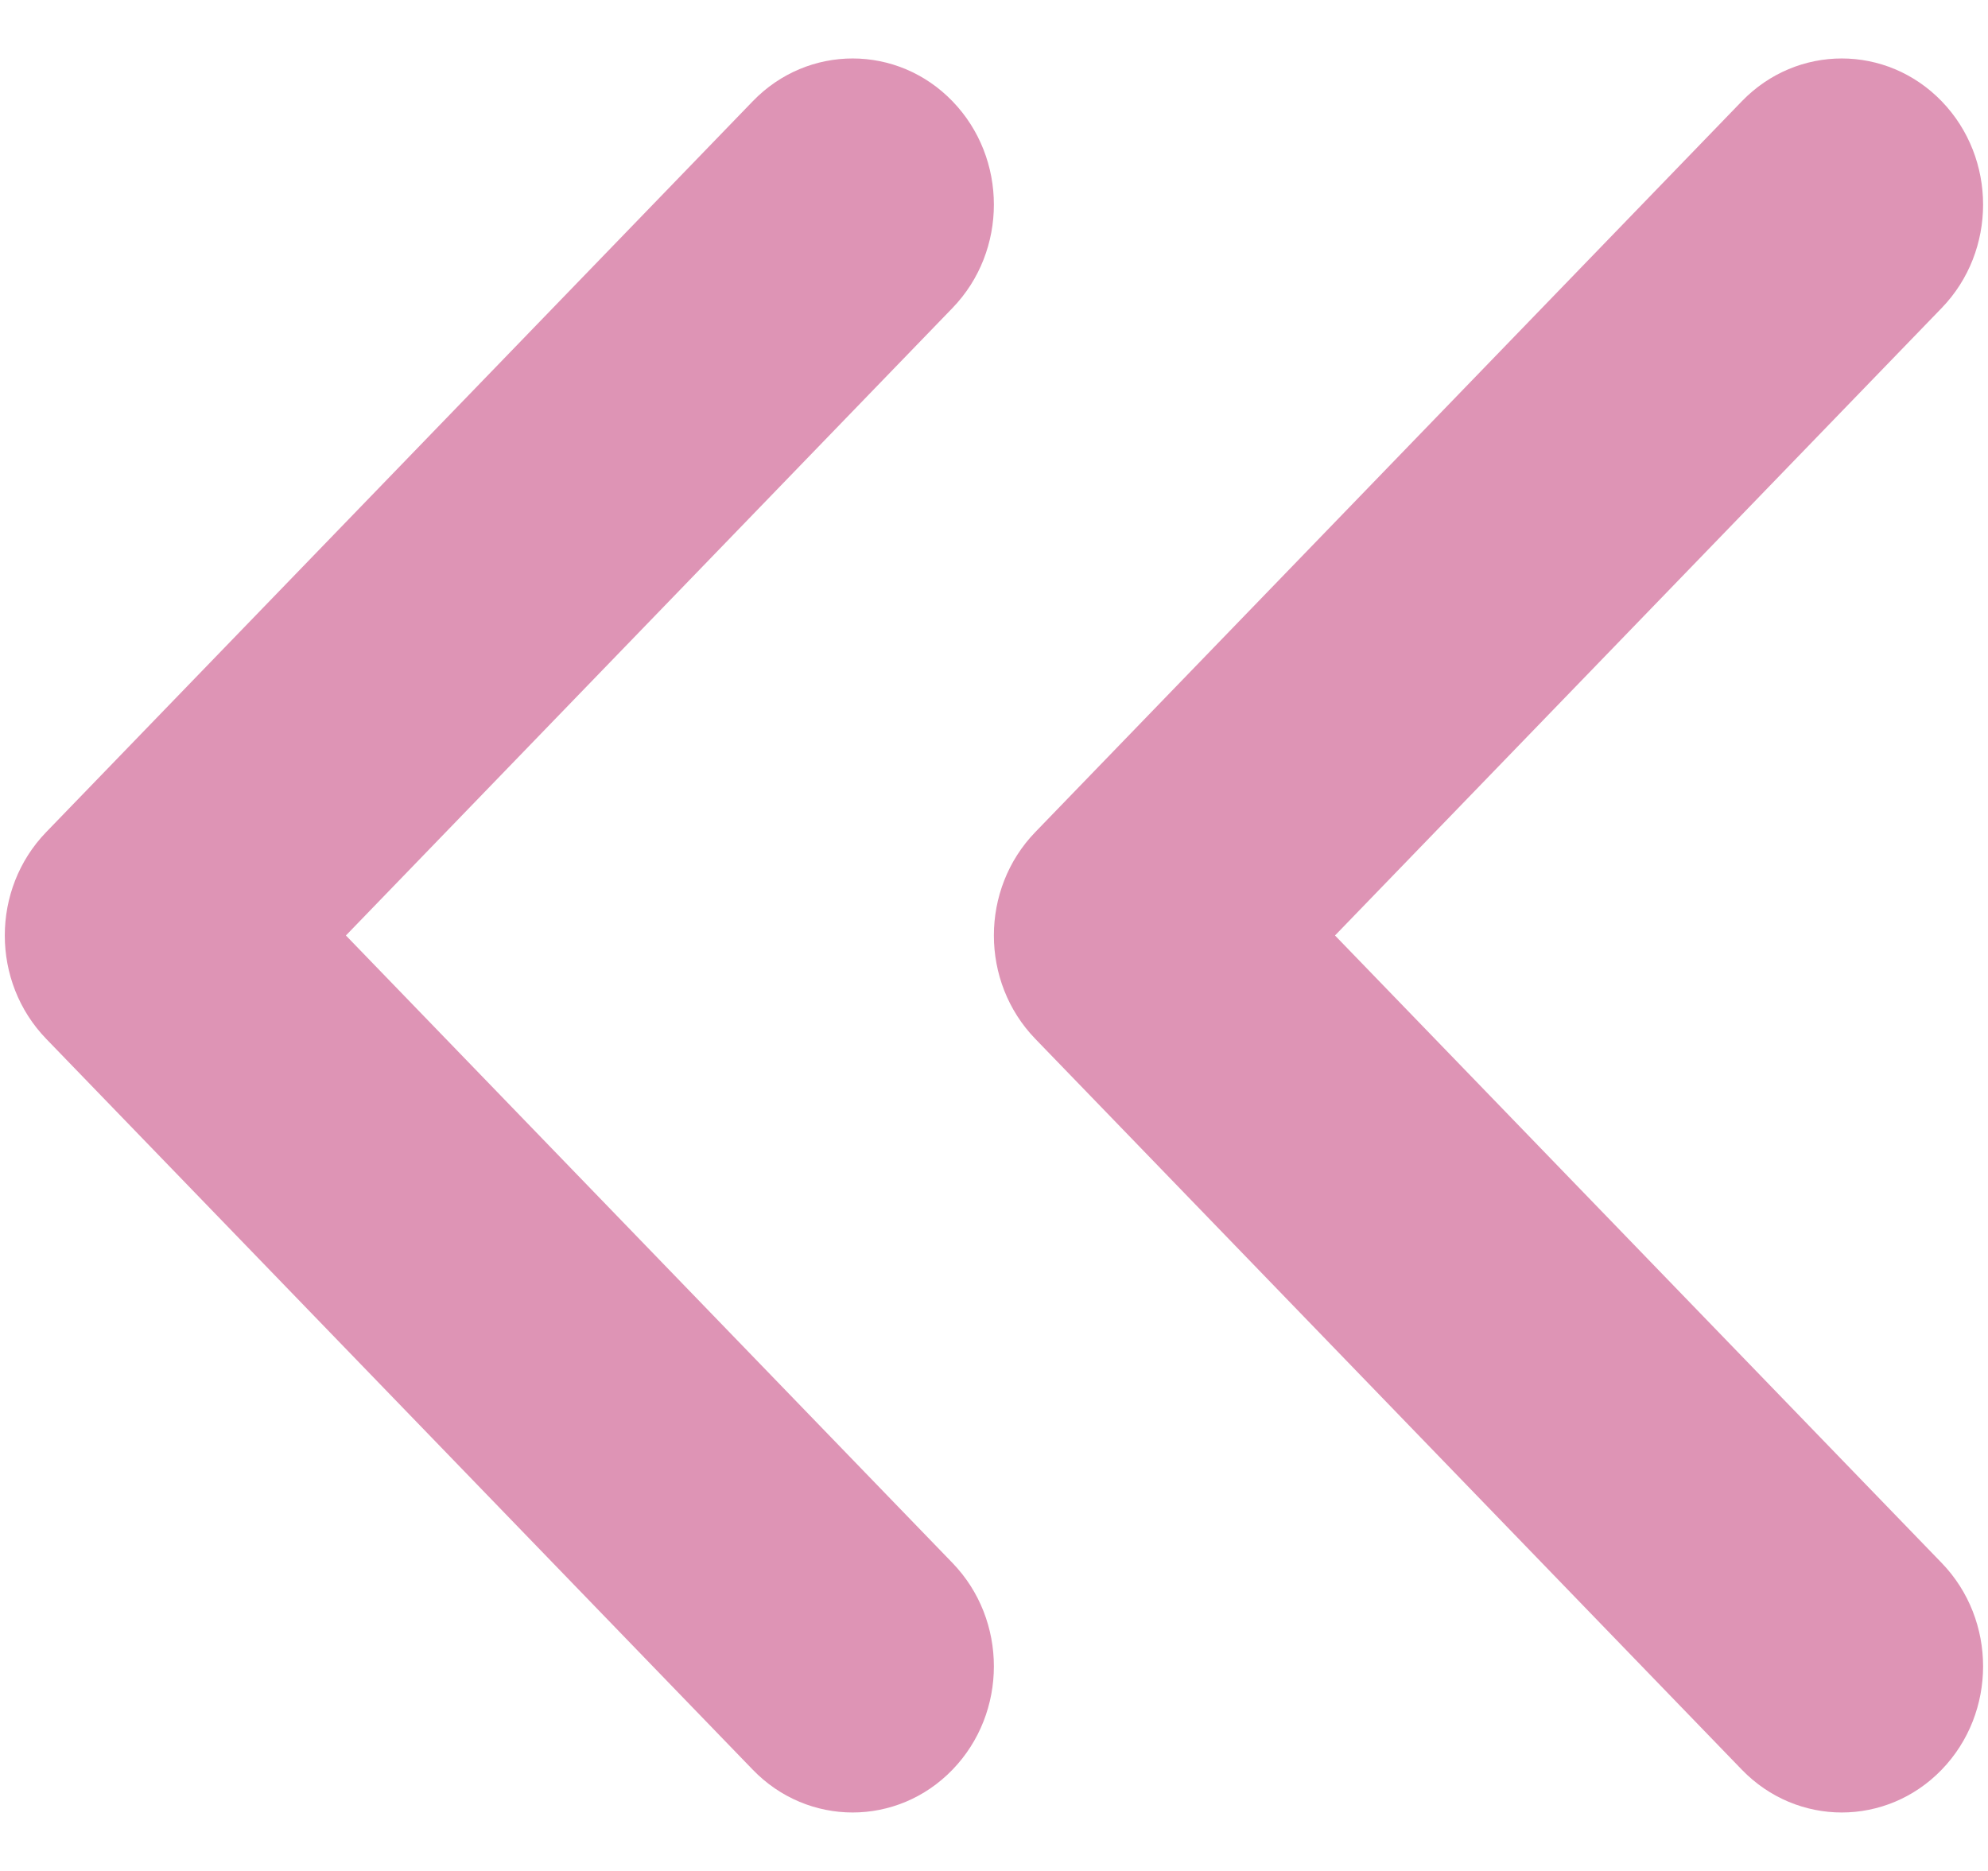
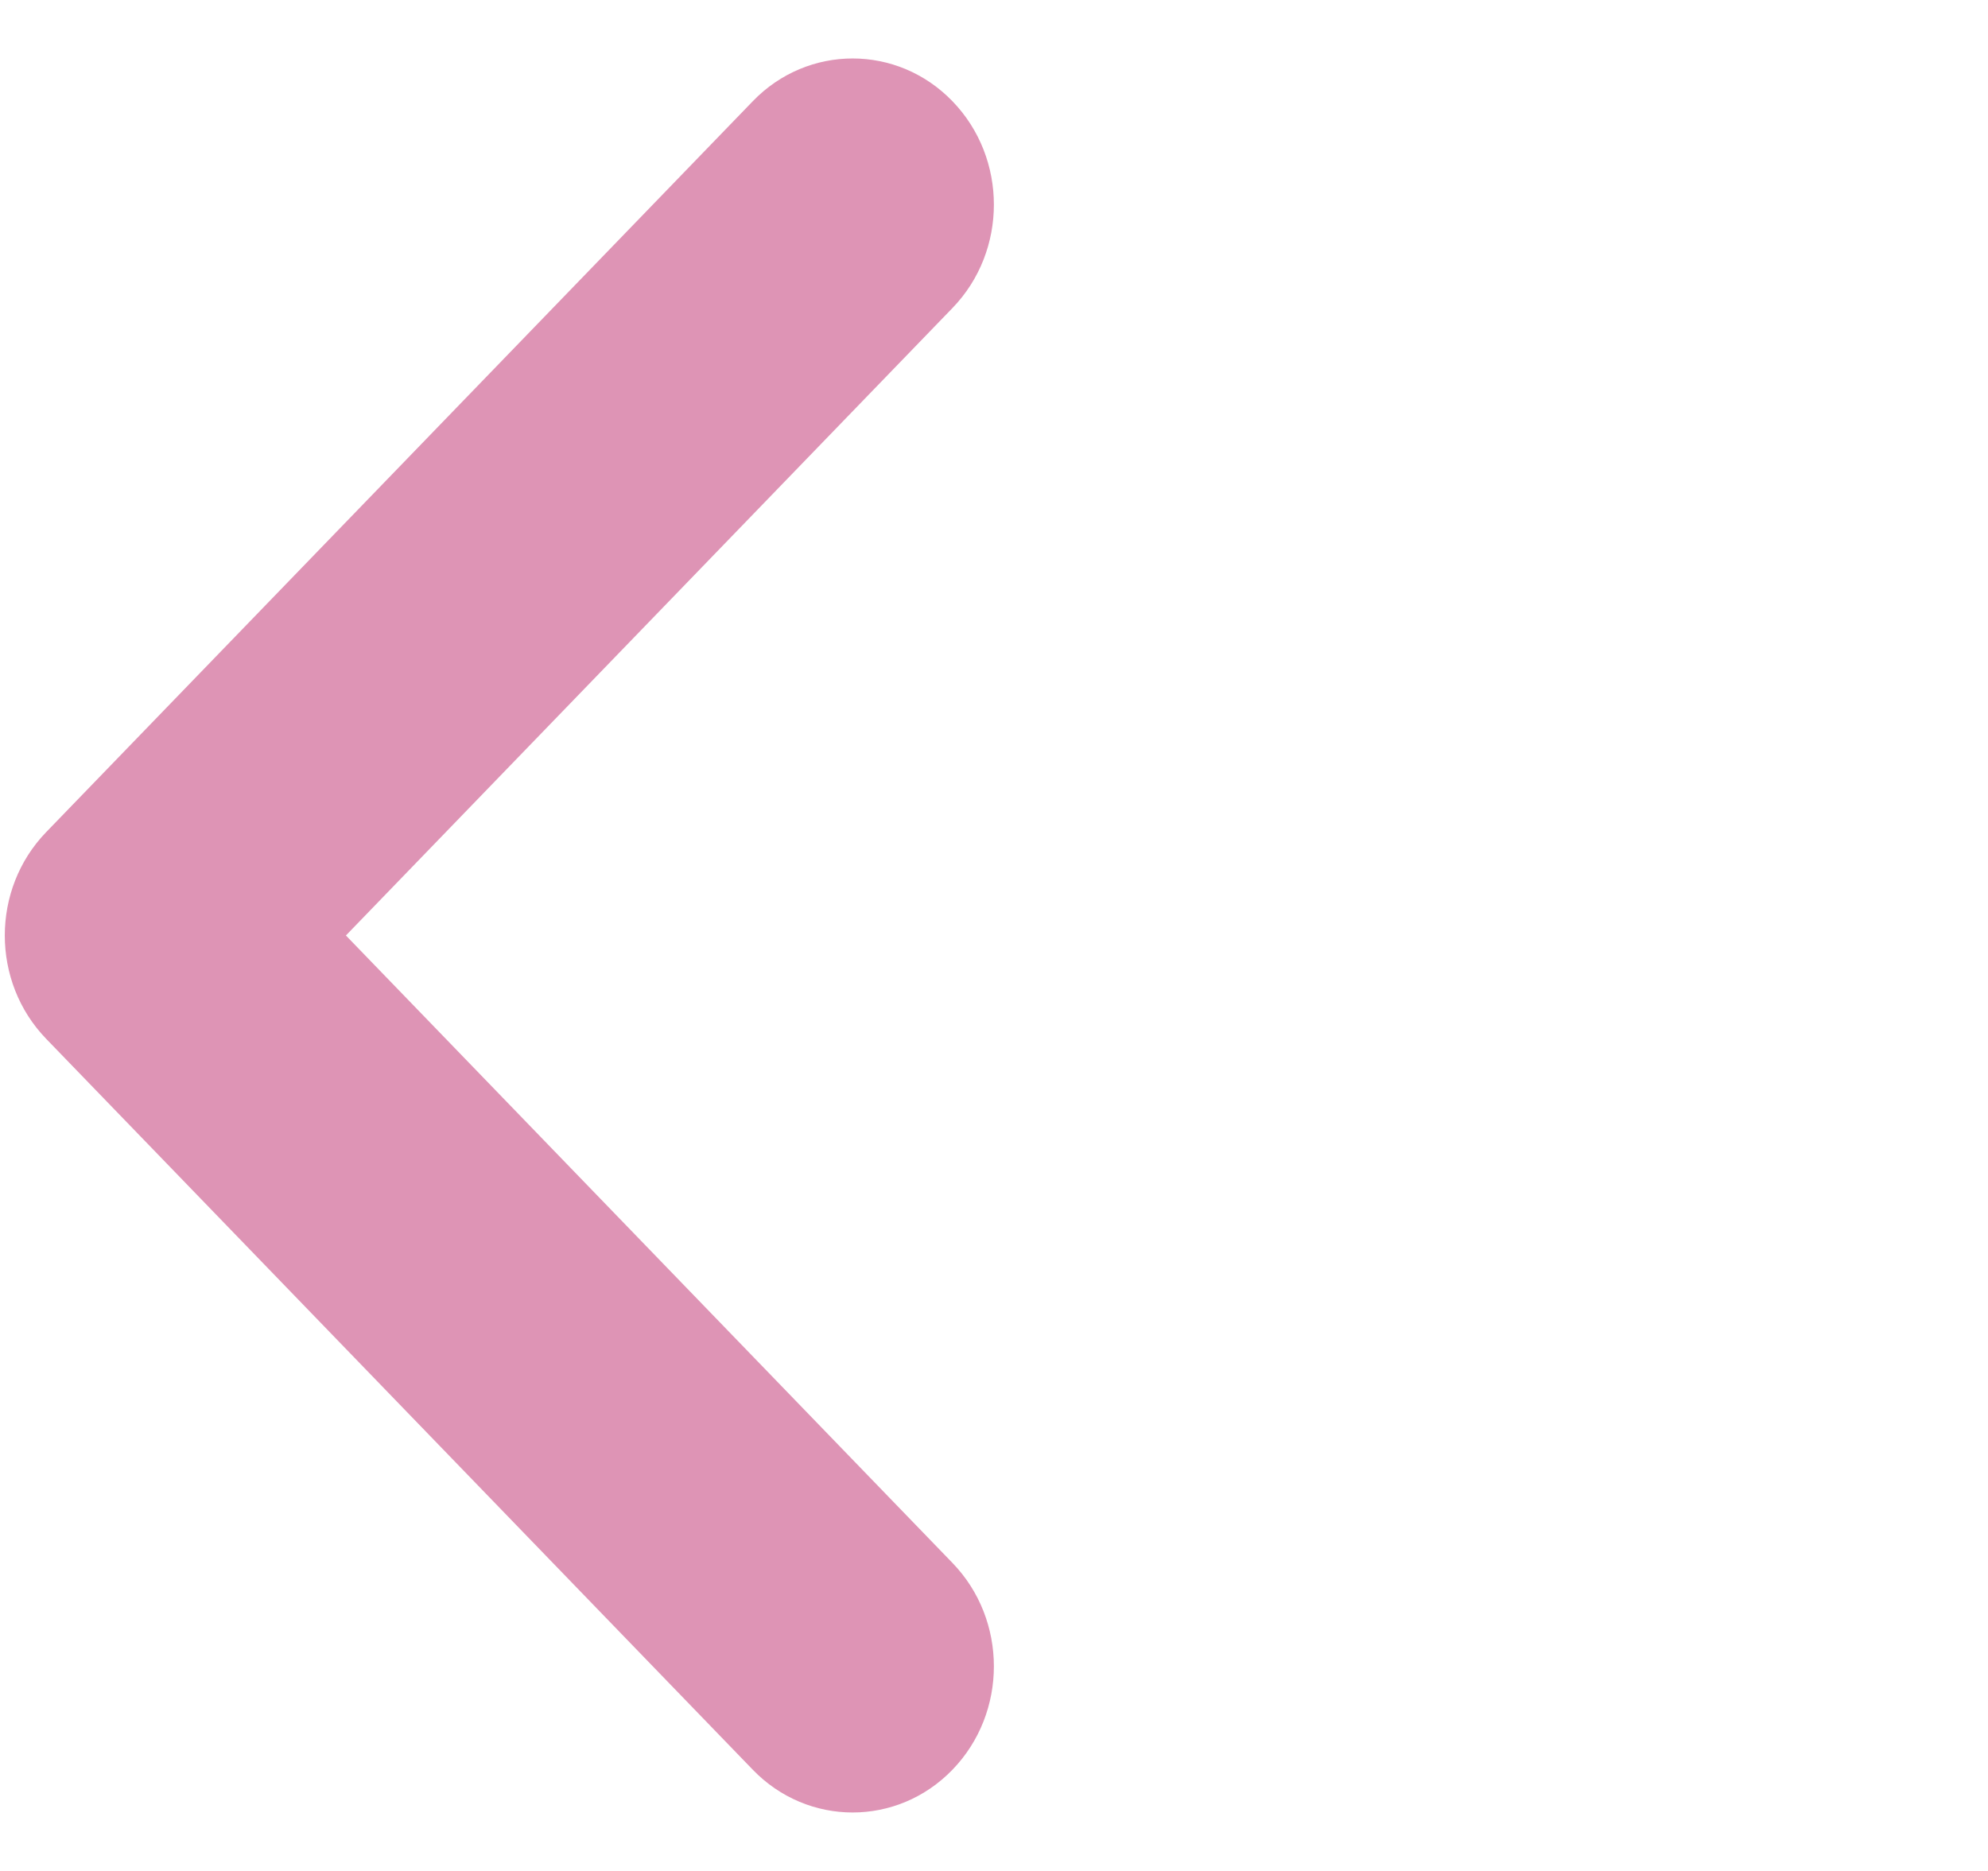
<svg xmlns="http://www.w3.org/2000/svg" width="17" height="16" viewBox="0 0 17 16" fill="none">
  <path fill-rule="evenodd" clip-rule="evenodd" d="M8.145 0.866C8.617 1.354 8.617 2.146 8.145 2.634L2.958 8L8.145 13.366C8.617 13.854 8.617 14.646 8.145 15.134C7.674 15.622 6.908 15.622 6.437 15.134L0.395 8.884C-0.077 8.396 -0.077 7.604 0.395 7.116L6.437 0.866C6.908 0.378 7.674 0.378 8.145 0.866Z" fill="#DE94B5" />
-   <path fill-rule="evenodd" clip-rule="evenodd" d="M16.604 0.866C17.076 1.354 17.076 2.146 16.604 2.634L11.416 8L16.604 13.366C17.076 13.854 17.076 14.646 16.604 15.134C16.132 15.622 15.367 15.622 14.895 15.134L8.853 8.884C8.381 8.396 8.381 7.604 8.853 7.116L14.895 0.866C15.367 0.378 16.132 0.378 16.604 0.866Z" fill="#DE94B5" />
</svg>